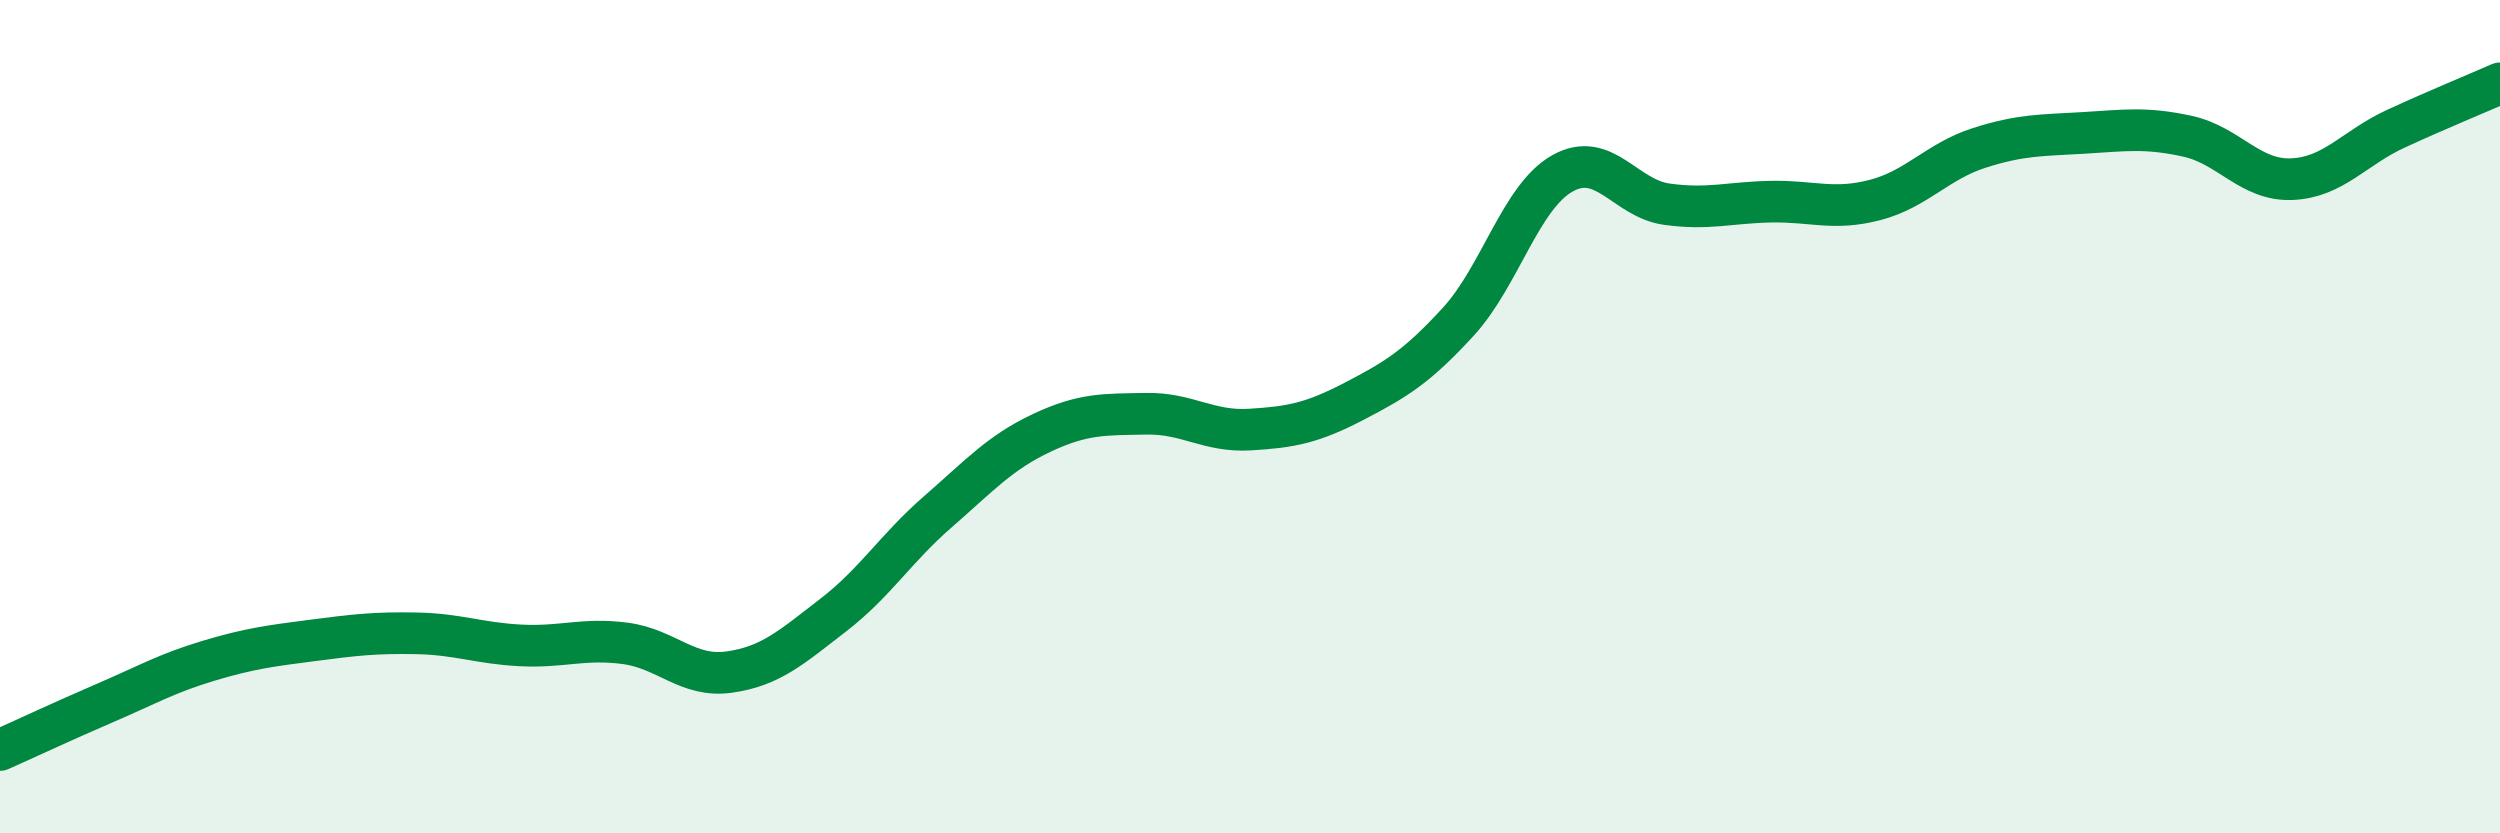
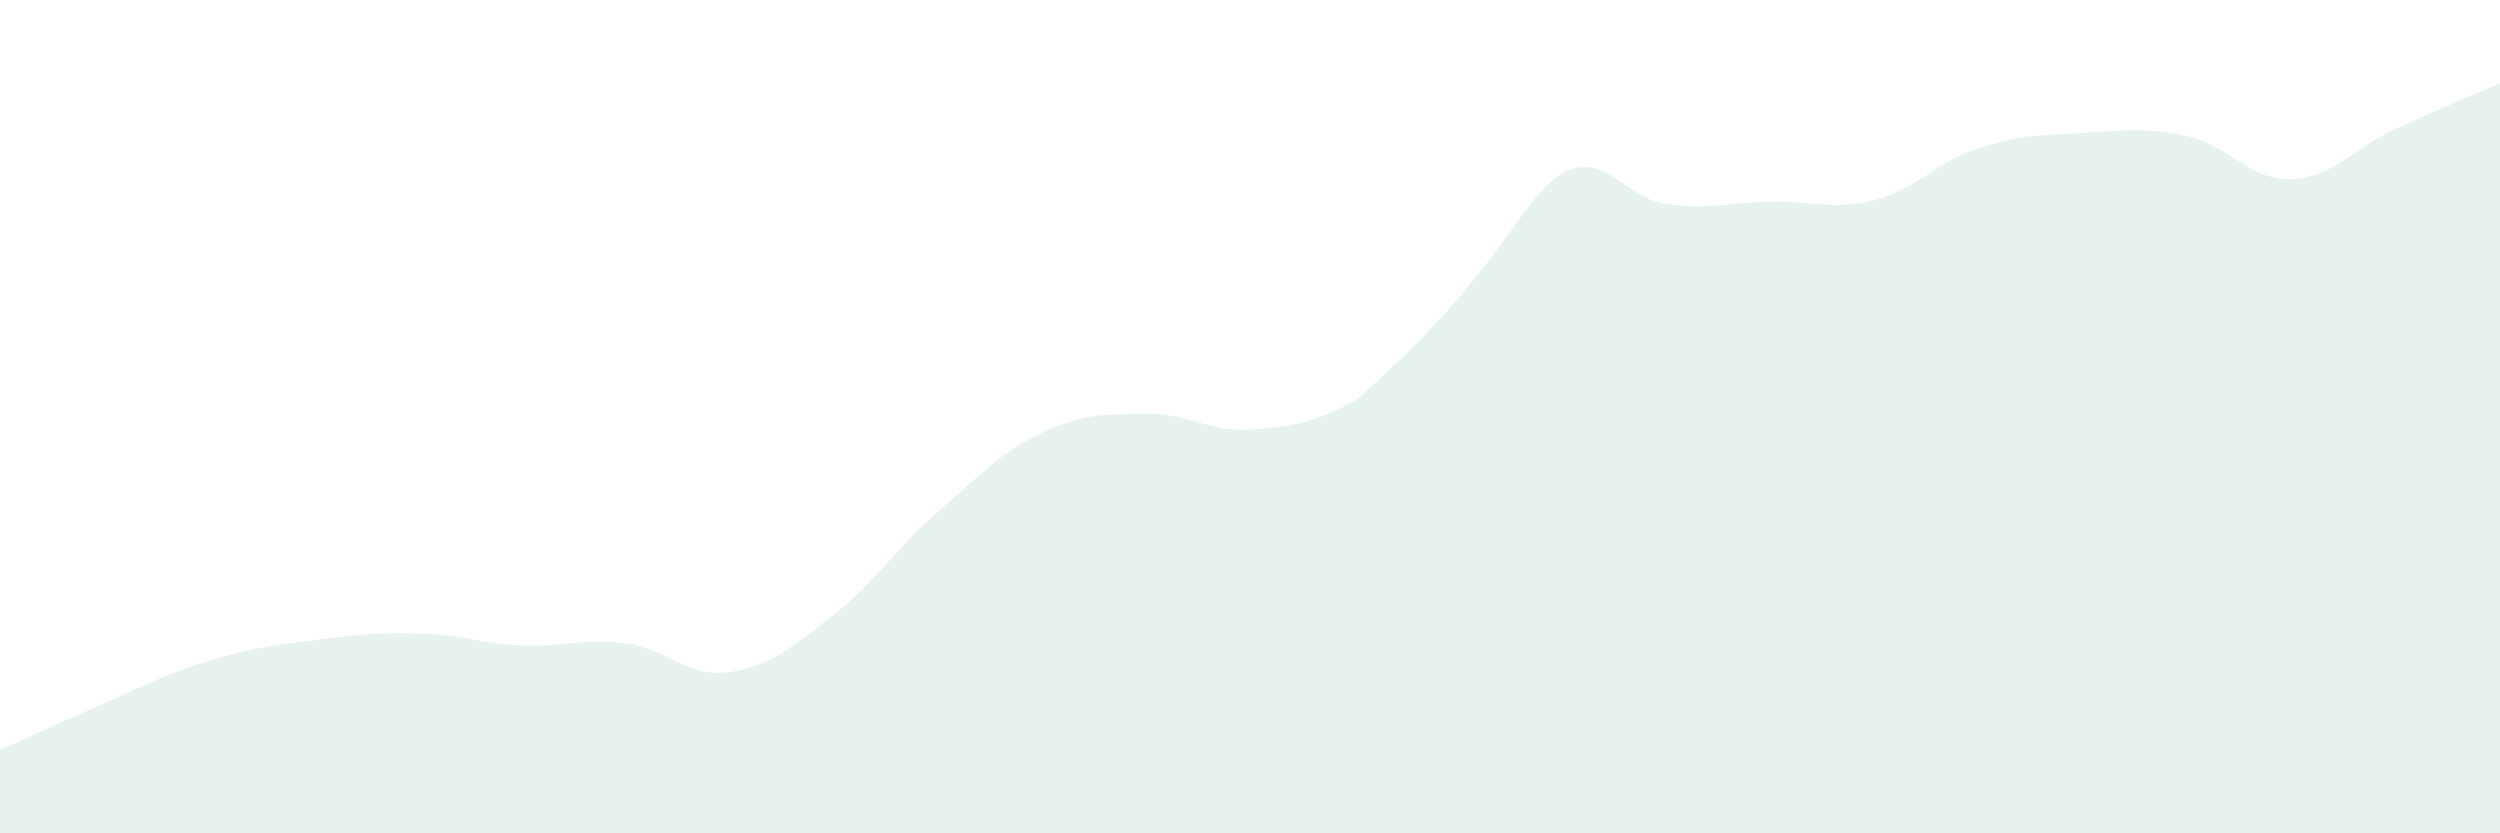
<svg xmlns="http://www.w3.org/2000/svg" width="60" height="20" viewBox="0 0 60 20">
-   <path d="M 0,18 C 0.5,17.78 1.5,17.31 2.5,16.88 C 3.5,16.45 4,16.16 5,15.86 C 6,15.56 6.5,15.5 7.5,15.37 C 8.5,15.24 9,15.18 10,15.2 C 11,15.22 11.5,15.44 12.5,15.49 C 13.5,15.54 14,15.31 15,15.44 C 16,15.57 16.5,16.27 17.5,16.13 C 18.5,15.99 19,15.53 20,14.76 C 21,13.99 21.5,13.16 22.5,12.29 C 23.5,11.42 24,10.86 25,10.39 C 26,9.92 26.5,9.95 27.5,9.93 C 28.5,9.91 29,10.37 30,10.31 C 31,10.25 31.5,10.15 32.5,9.63 C 33.5,9.11 34,8.81 35,7.72 C 36,6.63 36.5,4.72 37.5,4.16 C 38.5,3.6 39,4.76 40,4.9 C 41,5.04 41.5,4.86 42.5,4.84 C 43.5,4.82 44,5.06 45,4.8 C 46,4.54 46.5,3.87 47.5,3.55 C 48.5,3.23 49,3.25 50,3.19 C 51,3.13 51.5,3.05 52.5,3.27 C 53.5,3.49 54,4.34 55,4.3 C 56,4.26 56.5,3.55 57.5,3.09 C 58.5,2.63 59.5,2.22 60,2L60 20L0 20Z" fill="#008740" opacity="0.1" stroke-linecap="round" stroke-linejoin="round" />
-   <path d="M 0,18 C 0.5,17.78 1.5,17.31 2.5,16.88 C 3.5,16.45 4,16.16 5,15.86 C 6,15.56 6.5,15.5 7.5,15.37 C 8.5,15.24 9,15.18 10,15.2 C 11,15.22 11.5,15.44 12.5,15.49 C 13.5,15.54 14,15.31 15,15.44 C 16,15.57 16.5,16.27 17.5,16.13 C 18.5,15.99 19,15.53 20,14.76 C 21,13.99 21.5,13.16 22.5,12.29 C 23.5,11.42 24,10.86 25,10.39 C 26,9.92 26.5,9.95 27.5,9.93 C 28.5,9.91 29,10.37 30,10.31 C 31,10.25 31.5,10.15 32.5,9.63 C 33.5,9.11 34,8.81 35,7.72 C 36,6.63 36.5,4.72 37.5,4.16 C 38.5,3.6 39,4.76 40,4.9 C 41,5.04 41.5,4.86 42.5,4.84 C 43.5,4.82 44,5.06 45,4.8 C 46,4.54 46.5,3.87 47.5,3.55 C 48.5,3.23 49,3.25 50,3.19 C 51,3.13 51.5,3.05 52.5,3.27 C 53.5,3.49 54,4.34 55,4.3 C 56,4.26 56.5,3.55 57.5,3.09 C 58.5,2.63 59.5,2.22 60,2" stroke="#008740" stroke-width="1" fill="none" stroke-linecap="round" stroke-linejoin="round" />
+   <path d="M 0,18 C 0.5,17.78 1.5,17.31 2.5,16.88 C 3.5,16.45 4,16.16 5,15.86 C 6,15.56 6.5,15.5 7.5,15.37 C 8.5,15.24 9,15.18 10,15.2 C 11,15.22 11.5,15.44 12.5,15.49 C 13.5,15.54 14,15.31 15,15.44 C 16,15.57 16.5,16.27 17.5,16.13 C 18.5,15.99 19,15.53 20,14.76 C 21,13.99 21.5,13.16 22.5,12.29 C 23.5,11.42 24,10.86 25,10.39 C 26,9.92 26.5,9.95 27.5,9.93 C 28.5,9.91 29,10.37 30,10.31 C 31,10.25 31.5,10.15 32.5,9.63 C 36,6.63 36.5,4.72 37.5,4.16 C 38.5,3.6 39,4.76 40,4.9 C 41,5.04 41.5,4.86 42.5,4.84 C 43.5,4.82 44,5.06 45,4.8 C 46,4.54 46.5,3.87 47.5,3.55 C 48.5,3.23 49,3.25 50,3.19 C 51,3.13 51.5,3.05 52.5,3.27 C 53.5,3.49 54,4.34 55,4.3 C 56,4.26 56.5,3.55 57.5,3.09 C 58.5,2.63 59.5,2.22 60,2L60 20L0 20Z" fill="#008740" opacity="0.1" stroke-linecap="round" stroke-linejoin="round" />
</svg>